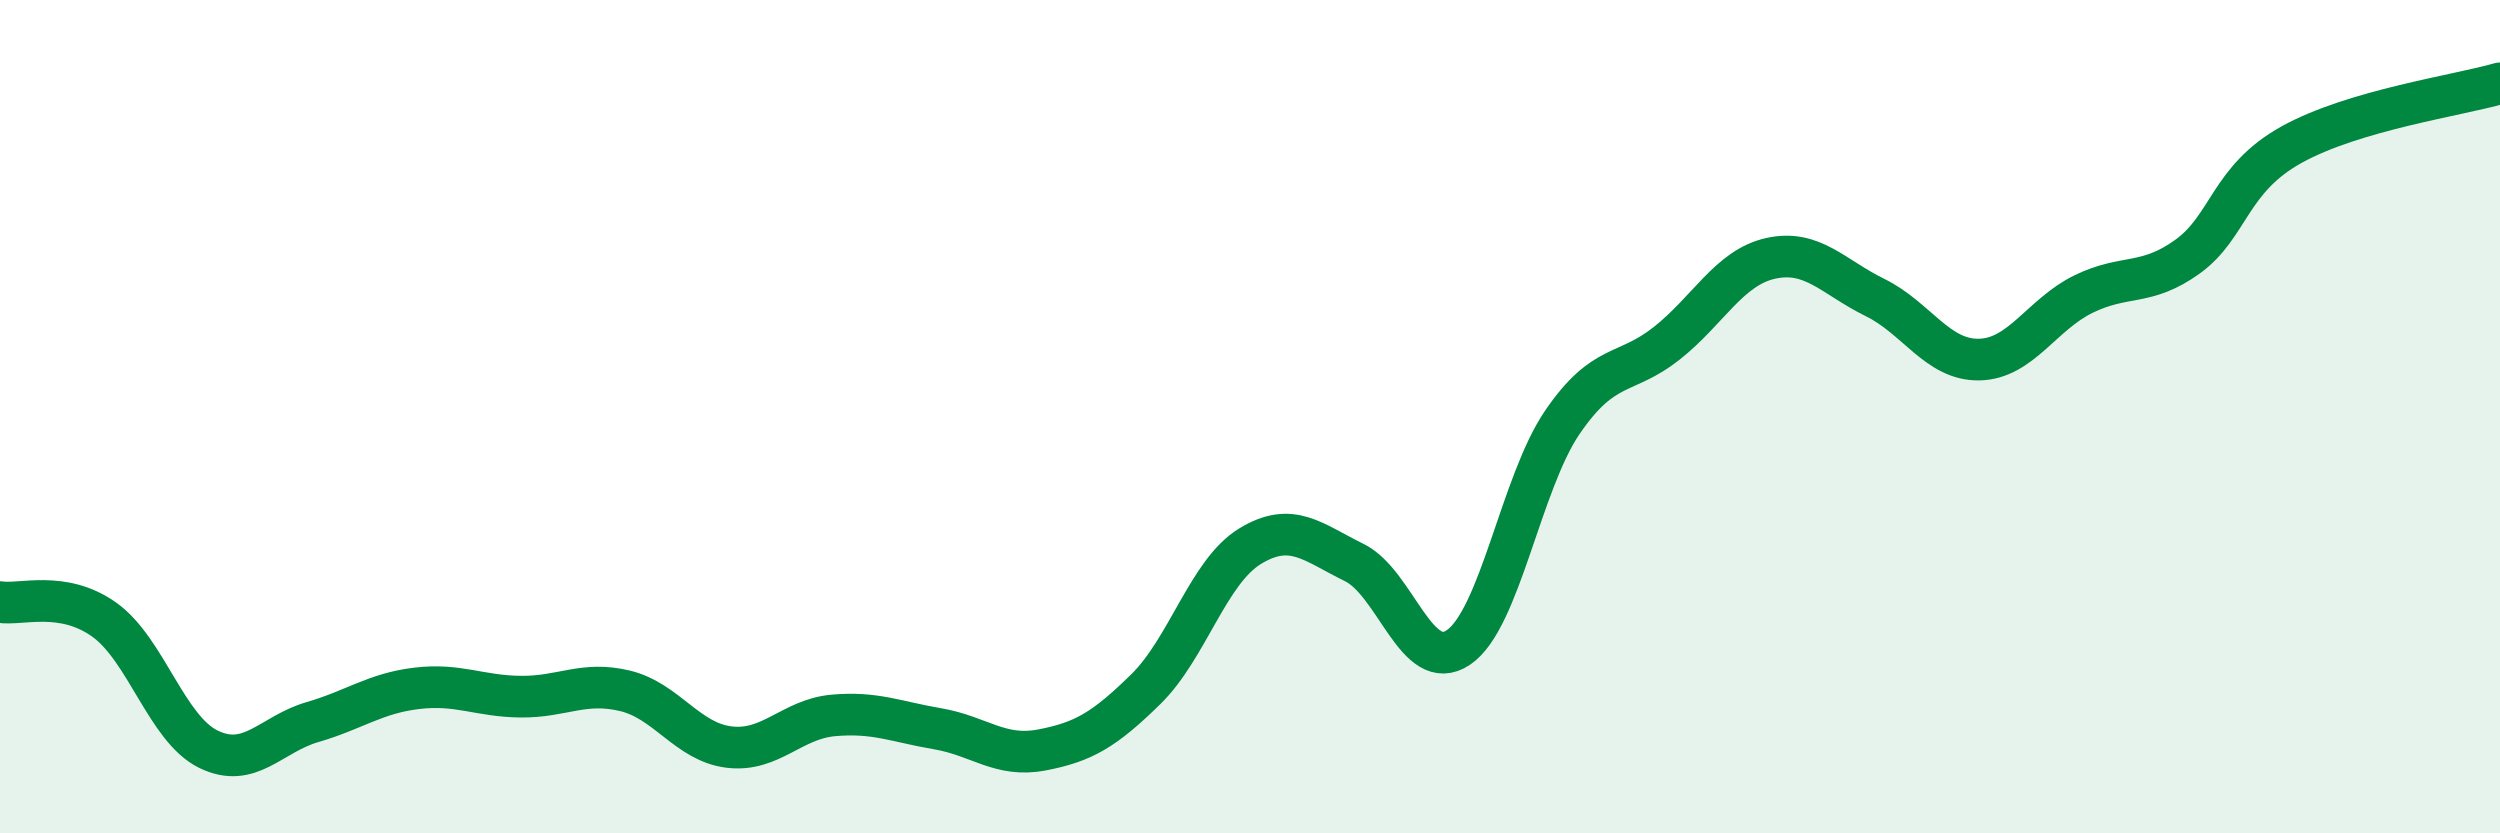
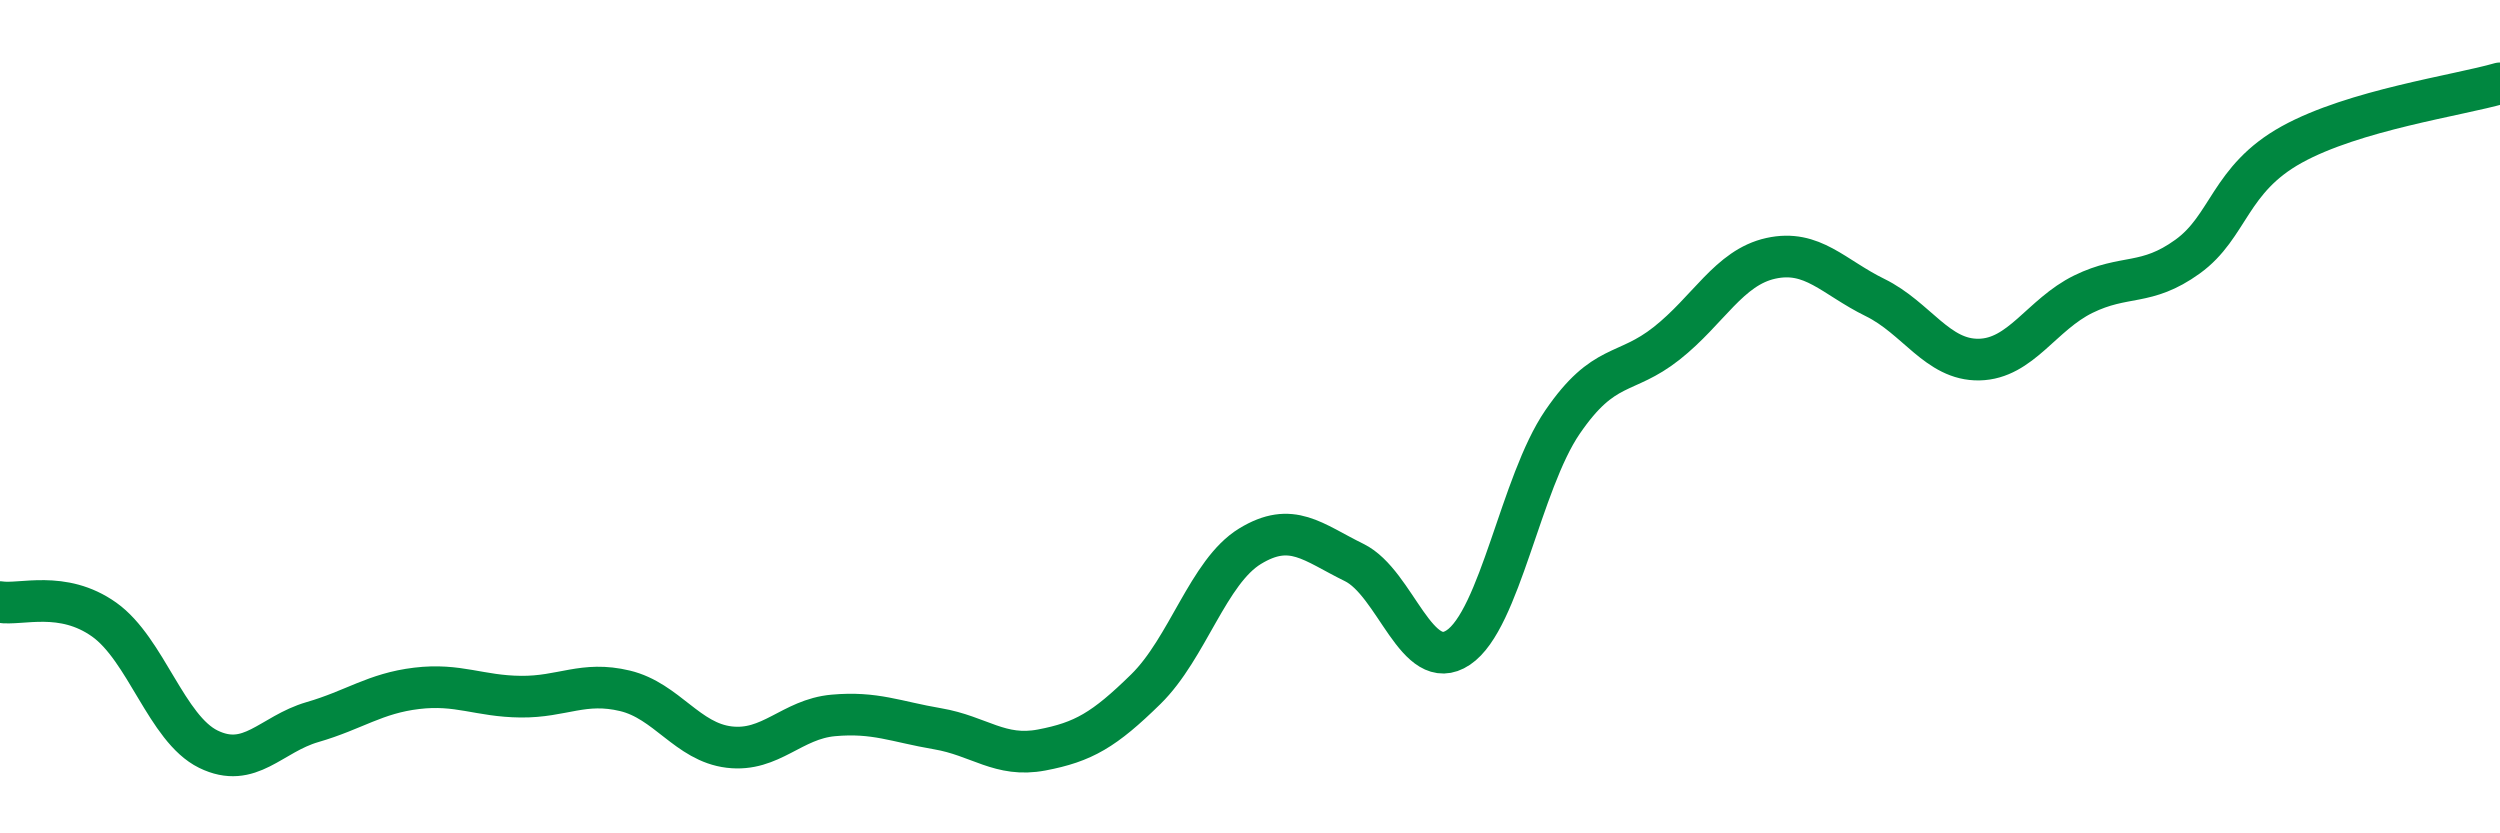
<svg xmlns="http://www.w3.org/2000/svg" width="60" height="20" viewBox="0 0 60 20">
-   <path d="M 0,14.45 C 0.5,14.53 1.5,14.16 2.5,14.87 C 3.5,15.58 4,17.49 5,17.98 C 6,18.47 6.5,17.62 7.5,17.33 C 8.5,17.04 9,16.64 10,16.52 C 11,16.4 11.5,16.71 12.5,16.72 C 13.5,16.73 14,16.34 15,16.58 C 16,16.82 16.5,17.81 17.5,17.93 C 18.5,18.05 19,17.26 20,17.17 C 21,17.08 21.5,17.32 22.5,17.49 C 23.5,17.66 24,18.19 25,18 C 26,17.81 26.5,17.52 27.5,16.54 C 28.5,15.56 29,13.72 30,13.11 C 31,12.5 31.5,13.01 32.5,13.5 C 33.5,13.99 34,16.21 35,15.54 C 36,14.87 36.5,11.59 37.5,10.13 C 38.5,8.67 39,9.03 40,8.24 C 41,7.45 41.5,6.42 42.5,6.2 C 43.5,5.98 44,6.65 45,7.14 C 46,7.63 46.5,8.65 47.5,8.63 C 48.5,8.61 49,7.55 50,7.06 C 51,6.57 51.5,6.88 52.5,6.16 C 53.5,5.44 53.5,4.3 55,3.47 C 56.5,2.64 59,2.29 60,2L60 20L0 20Z" fill="#008740" opacity="0.1" stroke-linecap="round" stroke-linejoin="round" />
  <path d="M 0,14.45 C 0.5,14.53 1.5,14.16 2.5,14.87 C 3.5,15.58 4,17.49 5,17.98 C 6,18.47 6.5,17.62 7.5,17.33 C 8.5,17.04 9,16.64 10,16.52 C 11,16.4 11.5,16.71 12.5,16.72 C 13.5,16.73 14,16.34 15,16.58 C 16,16.82 16.5,17.81 17.5,17.93 C 18.5,18.05 19,17.26 20,17.17 C 21,17.08 21.5,17.32 22.5,17.49 C 23.5,17.66 24,18.19 25,18 C 26,17.81 26.5,17.52 27.5,16.54 C 28.5,15.56 29,13.72 30,13.11 C 31,12.5 31.5,13.01 32.5,13.5 C 33.5,13.99 34,16.21 35,15.54 C 36,14.87 36.5,11.59 37.5,10.13 C 38.5,8.67 39,9.03 40,8.24 C 41,7.45 41.5,6.42 42.5,6.2 C 43.5,5.98 44,6.65 45,7.14 C 46,7.63 46.5,8.65 47.5,8.63 C 48.5,8.61 49,7.55 50,7.06 C 51,6.57 51.5,6.88 52.5,6.16 C 53.5,5.44 53.5,4.3 55,3.47 C 56.5,2.64 59,2.29 60,2" stroke="#008740" stroke-width="1" fill="none" stroke-linecap="round" stroke-linejoin="round" />
</svg>